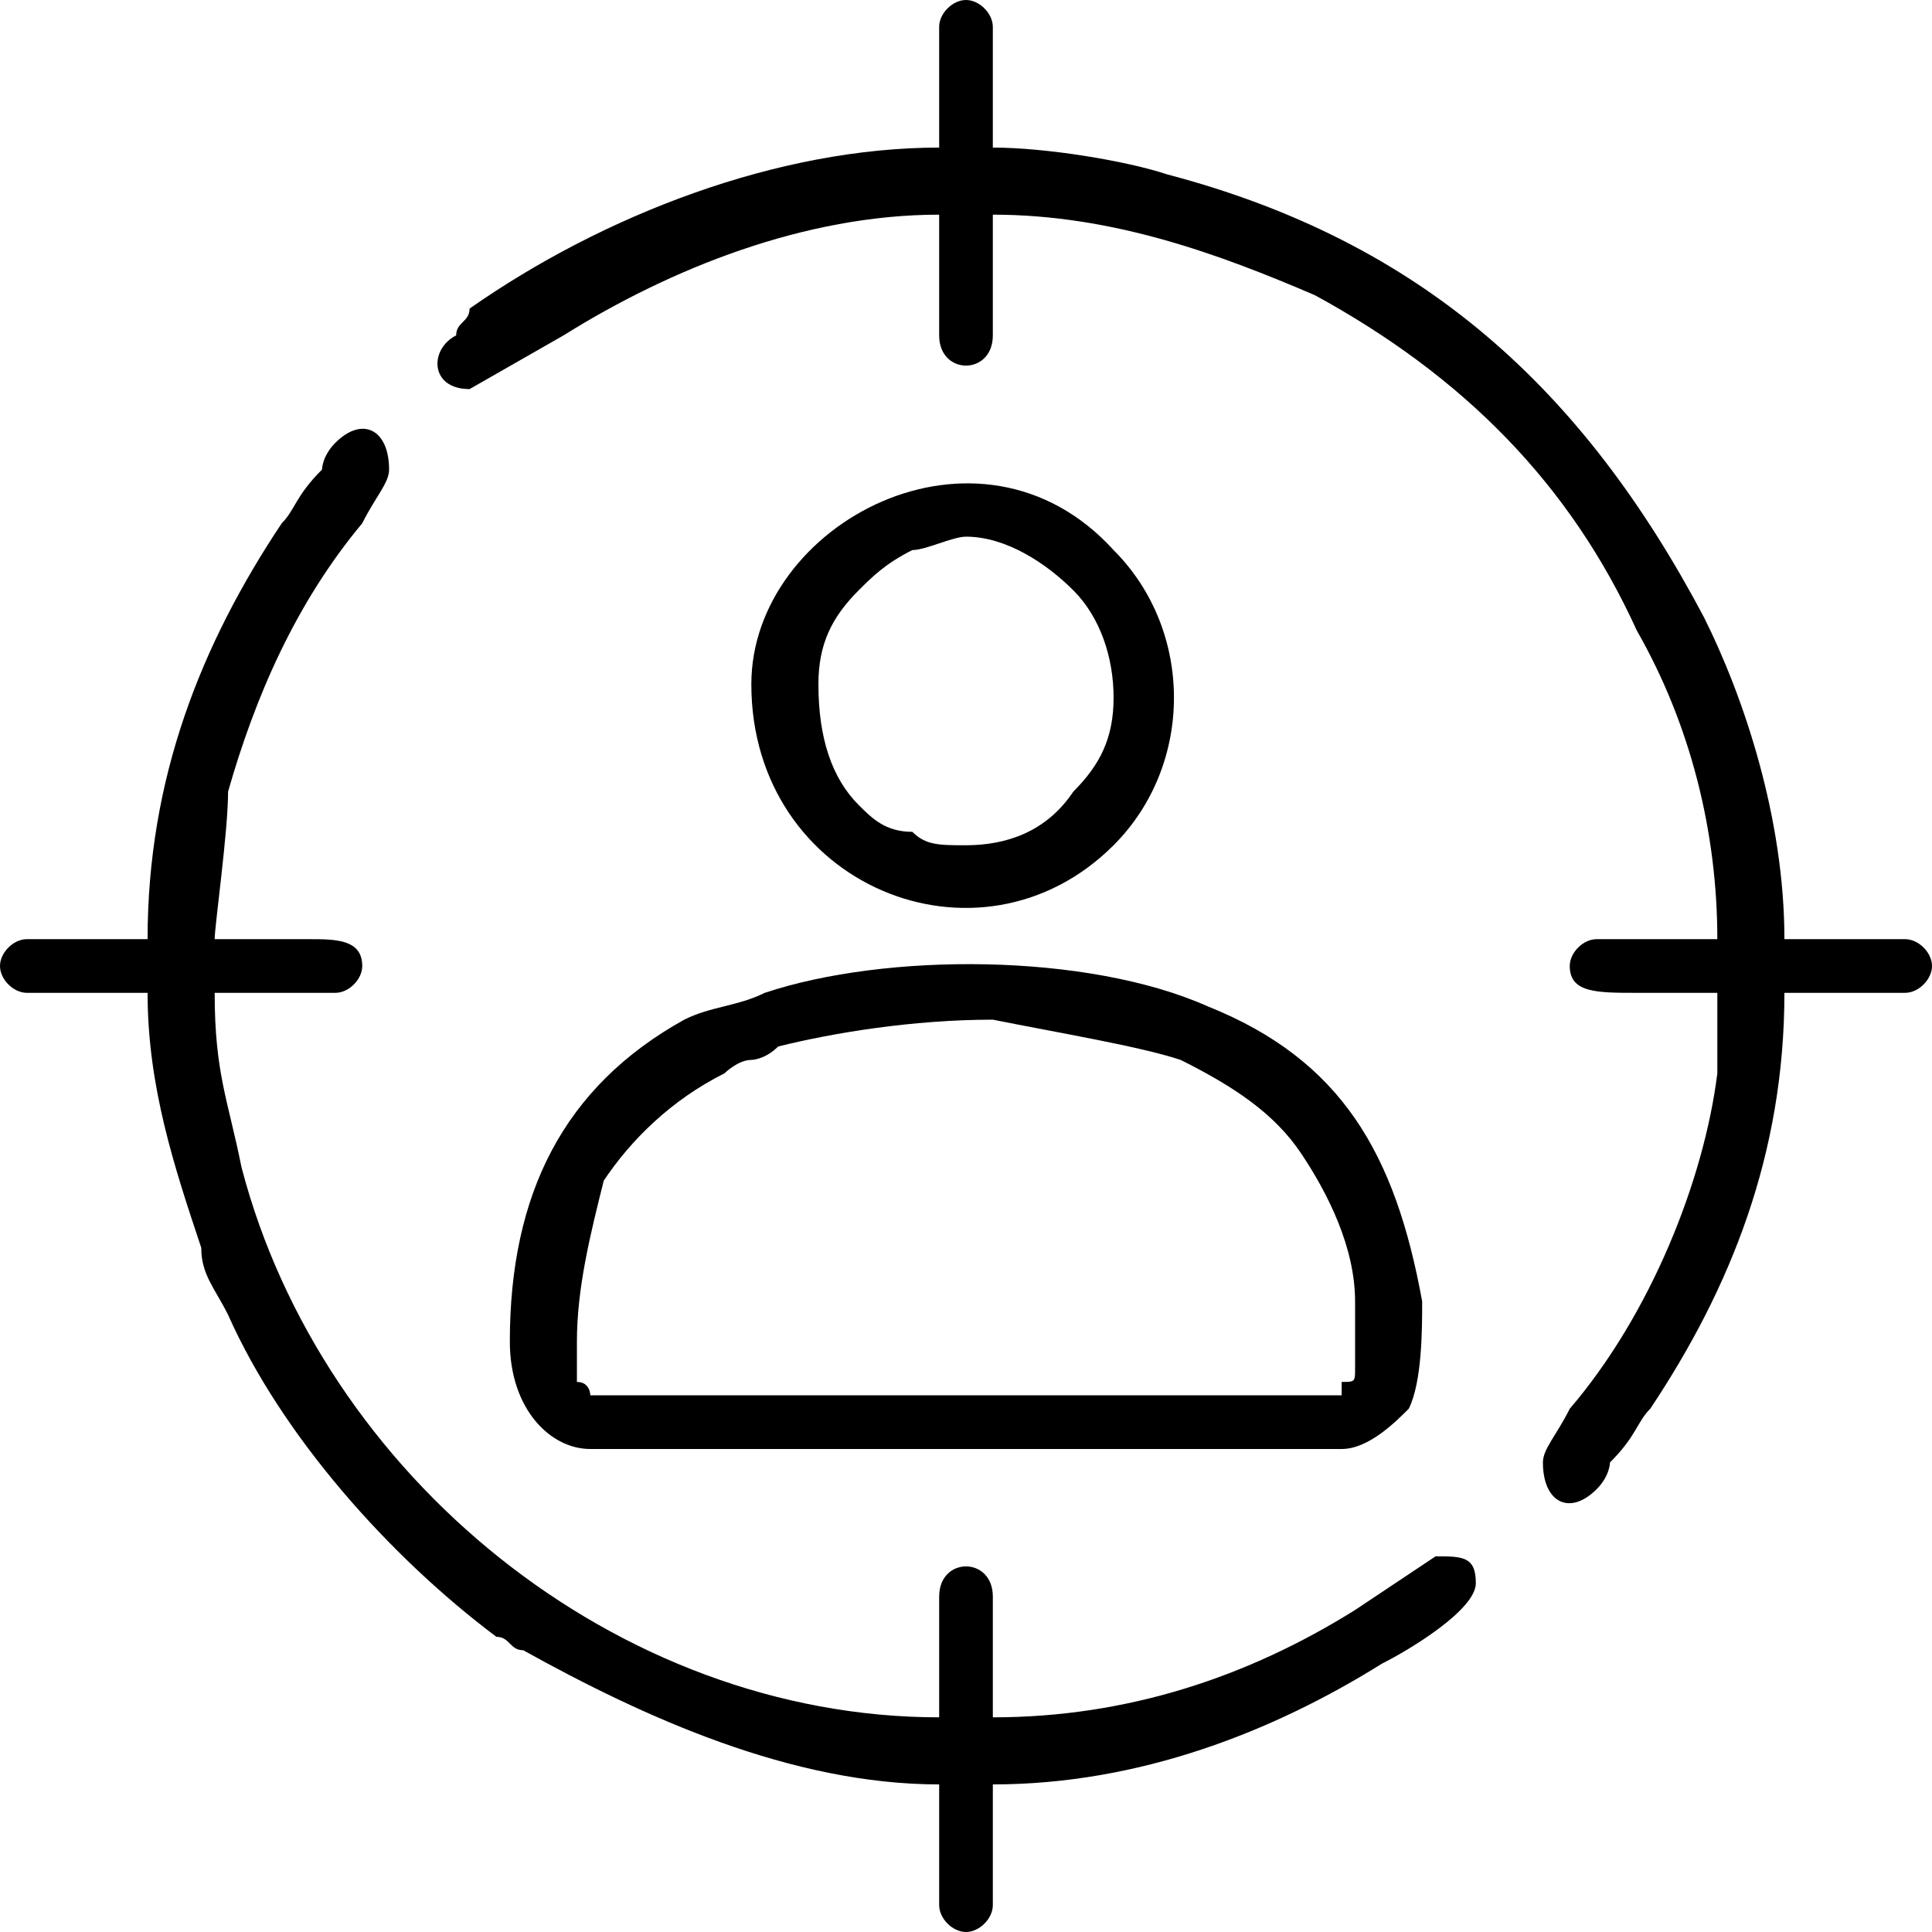
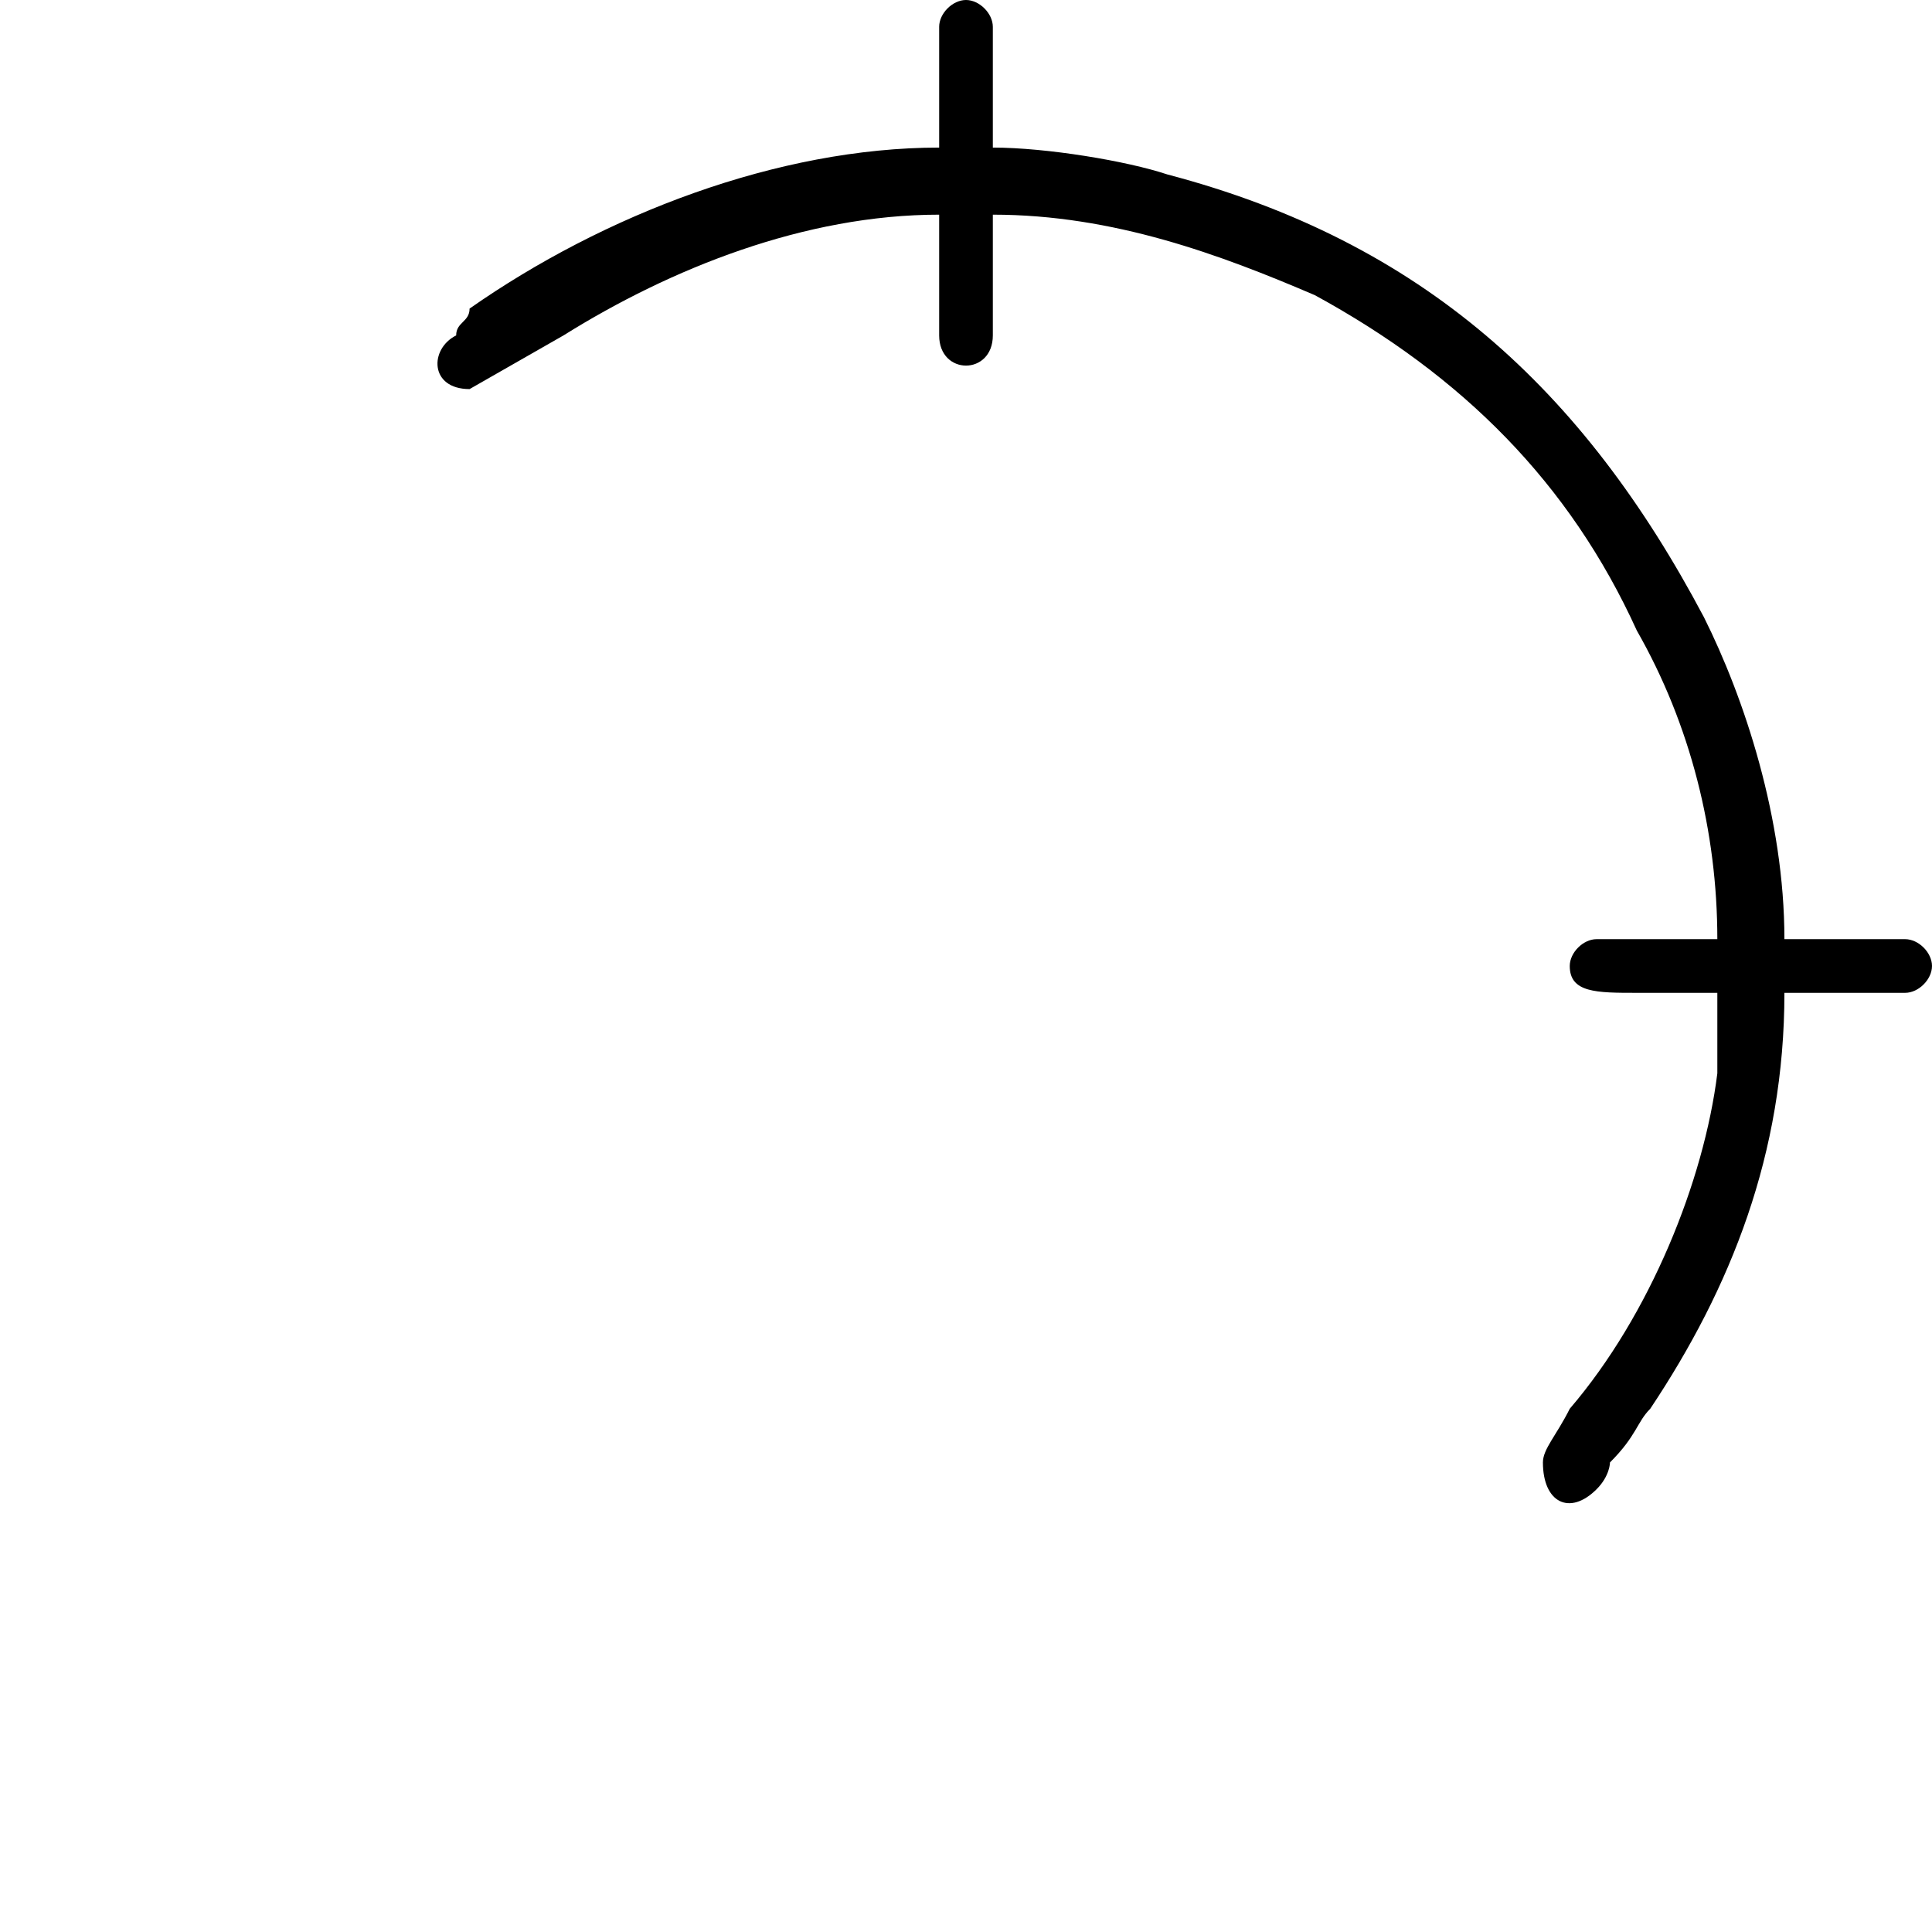
<svg xmlns="http://www.w3.org/2000/svg" viewBox="0 0 144 144" style="shape-rendering:geometricPrecision; text-rendering:geometricPrecision; image-rendering:optimizeQuality; fill-rule:evenodd; clip-rule:evenodd" version="1.1" height="144px" width="144px" xml:space="preserve">
  <defs>
    <style type="text/css">
   
    .fil0 {fill:none}
    .fil1 {fill:black}
   
  </style>
  </defs>
  <g id="Layer_x0020_1">
    <g id="_807286896">
-       <rect height="144" width="144" class="fil0" />
      <g>
-         <path d="M43 100c0,2 0,2 0,3 1,0 1,1 1,1l56 0c0,0 0,-1 0,-1 1,0 1,0 1,-1l0 0c0,0 0,0 0,-1 0,-1 0,-3 0,-4 0,-4 -2,-8 -4,-11 -2,-3 -5,-5 -9,-7 -3,-1 -9,-2 -14,-3 -6,0 -12,1 -16,2 -1,1 -2,1 -2,1l0 0c-1,0 -2,1 -2,1 -4,2 -7,5 -9,8 -1,4 -2,8 -2,12zm-5 0c0,5 3,8 6,8l56 0c2,0 4,-2 5,-3 1,-2 1,-6 1,-8 -2,-11 -6,-18 -16,-22 -9,-4 -24,-4 -33,-1 -2,1 -4,1 -6,2 -9,5 -13,13 -13,24z" class="fil1" />
        <path d="M70 2l0 9c-12,0 -25,5 -35,12 0,1 -1,1 -1,2 -2,1 -2,4 1,4l7 -4c8,-5 18,-9 28,-9l0 9c0,3 4,3 4,0l0 -9c9,0 17,3 24,6 11,6 19,14 24,25 4,7 6,15 6,23l-9 0c-1,0 -2,1 -2,2 0,2 2,2 5,2 2,0 4,0 6,0 0,1 0,4 0,6 -1,8 -5,18 -11,25 -1,2 -2,3 -2,4 0,3 2,4 4,2 1,-1 1,-2 1,-2 2,-2 2,-3 3,-4 6,-9 10,-19 10,-31l9 0c1,0 2,-1 2,-2l0 0c0,-1 -1,-2 -2,-2l-9 0c0,-9 -3,-18 -6,-24 -9,-17 -21,-28 -40,-33 -3,-1 -9,-2 -13,-2l0 -9c0,-1 -1,-2 -2,-2l0 0c-1,0 -2,1 -2,2z" class="fil1" />
-         <path d="M11 70l-9 0c-1,0 -2,1 -2,2l0 0c0,1 1,2 2,2l9 0c0,7 2,13 4,19 0,2 1,3 2,5 4,9 12,18 20,24 1,0 1,1 2,1 9,5 20,10 31,10l0 9c0,1 1,2 2,2l0 0c1,0 2,-1 2,-2l0 -9c11,0 21,-4 29,-9 2,-1 7,-4 7,-6 0,-2 -1,-2 -3,-2l-6 4c-8,5 -17,8 -27,8l0 -9c0,-3 -4,-3 -4,0l0 9c-24,0 -46,-18 -52,-41 -1,-5 -2,-7 -2,-13l9 0c1,0 2,-1 2,-2 0,-2 -2,-2 -4,-2 -3,0 -5,0 -7,0 0,-1 1,-8 1,-11 2,-7 5,-14 10,-20 1,-2 2,-3 2,-4 0,-3 -2,-4 -4,-2 -1,1 -1,2 -1,2 -2,2 -2,3 -3,4 -6,9 -10,19 -10,31z" class="fil1" />
-         <path d="M61 51c0,4 1,7 3,9 1,1 2,2 4,2 1,1 2,1 4,1 3,0 6,-1 8,-4l0 0 0 0 0 0c2,-2 3,-4 3,-7 0,-3 -1,-6 -3,-8l0 0 0 0 0 0c-2,-2 -5,-4 -8,-4 -1,0 -3,1 -4,1 -2,1 -3,2 -4,3 -2,2 -3,4 -3,7zm-5 0c0,15 17,22 27,12 6,-6 6,-16 0,-22 -10,-11 -27,-2 -27,10z" class="fil1" />
      </g>
    </g>
  </g>
</svg>